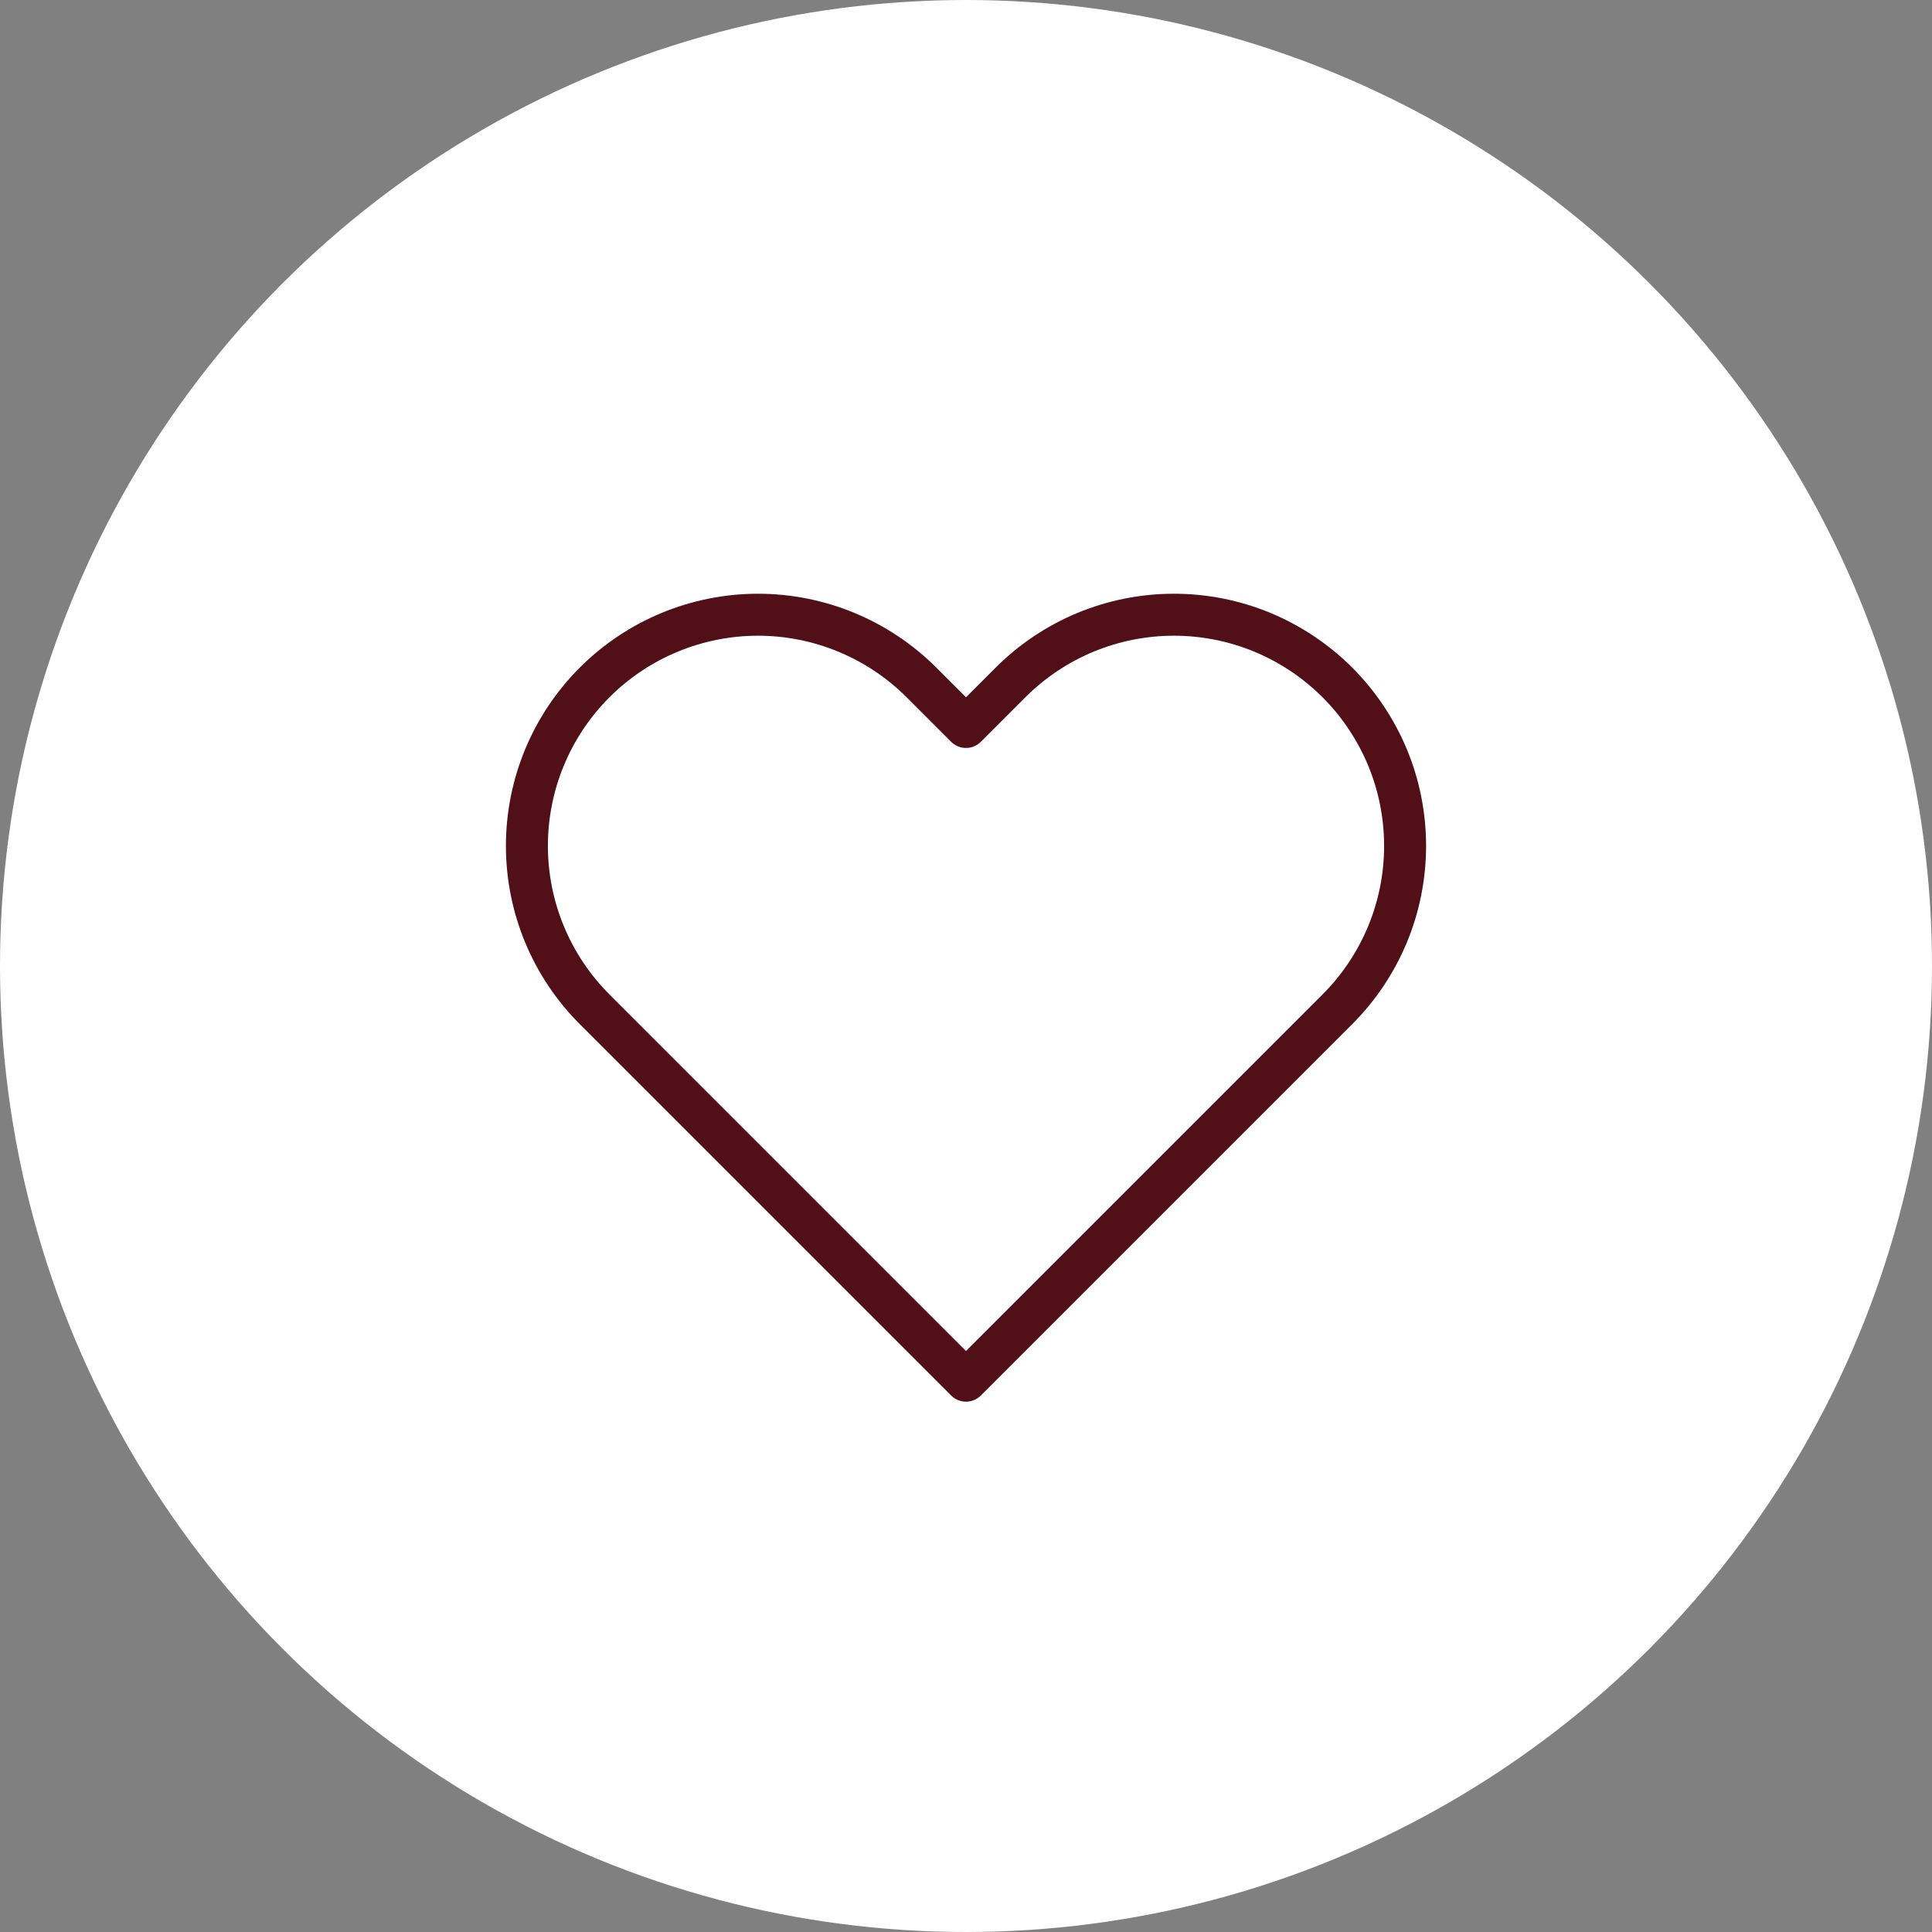
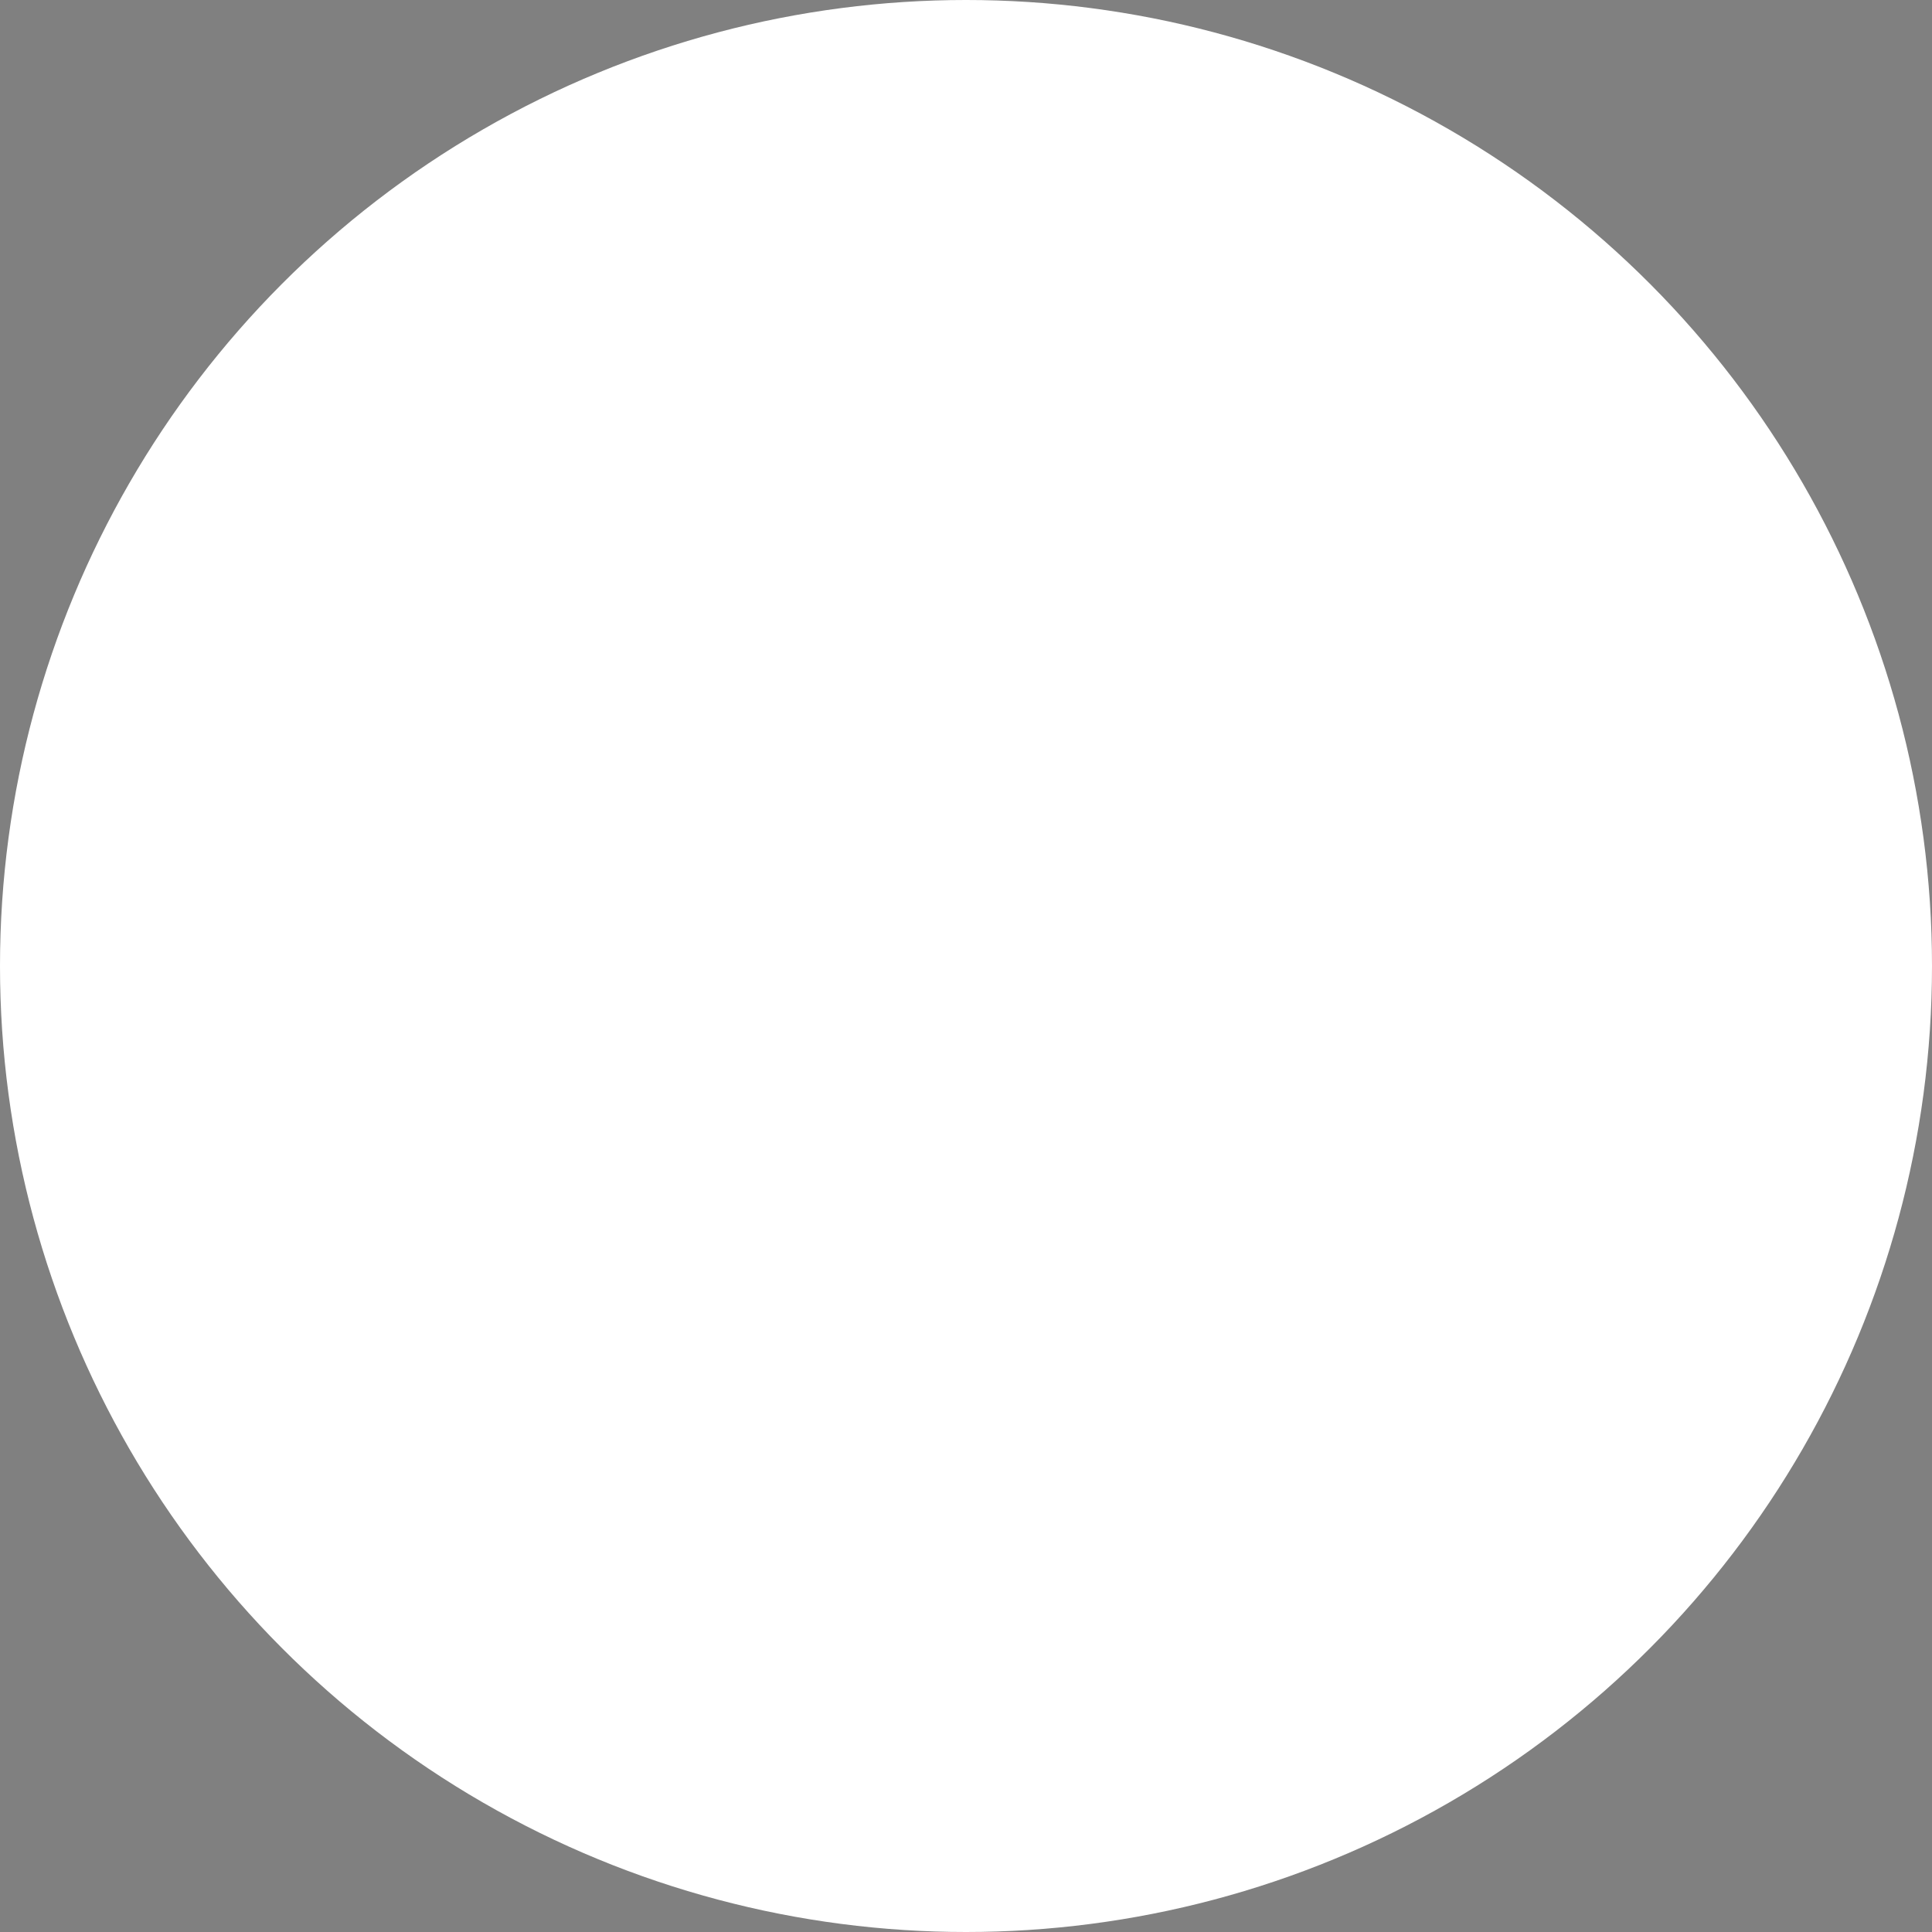
<svg xmlns="http://www.w3.org/2000/svg" width="22" height="22" viewBox="0 0 22 22" fill="none">
  <rect x="0" y="0" width="22" height="22" fill="#808080" stroke="none" />
  <circle cx="11" cy="11" r="11" fill="white" />
-   <path d="M15.229 7.771C14.985 7.527 14.694 7.333 14.375 7.2C14.056 7.068 13.714 7 13.368 7C13.022 7 12.68 7.068 12.361 7.2C12.041 7.333 11.751 7.527 11.507 7.771L11 8.278L10.493 7.771C9.999 7.278 9.33 7 8.632 7C7.934 7 7.264 7.278 6.771 7.771C6.277 8.265 6 8.934 6 9.632C6 10.33 6.277 10.999 6.771 11.493L7.278 12L11 15.722L14.722 12L15.229 11.493C15.473 11.249 15.667 10.959 15.8 10.639C15.932 10.32 16 9.978 16 9.632C16 9.286 15.932 8.944 15.8 8.625C15.667 8.306 15.473 8.015 15.229 7.771Z" stroke="#510F18" stroke-width="0.478" stroke-linecap="round" stroke-linejoin="round" />
</svg>